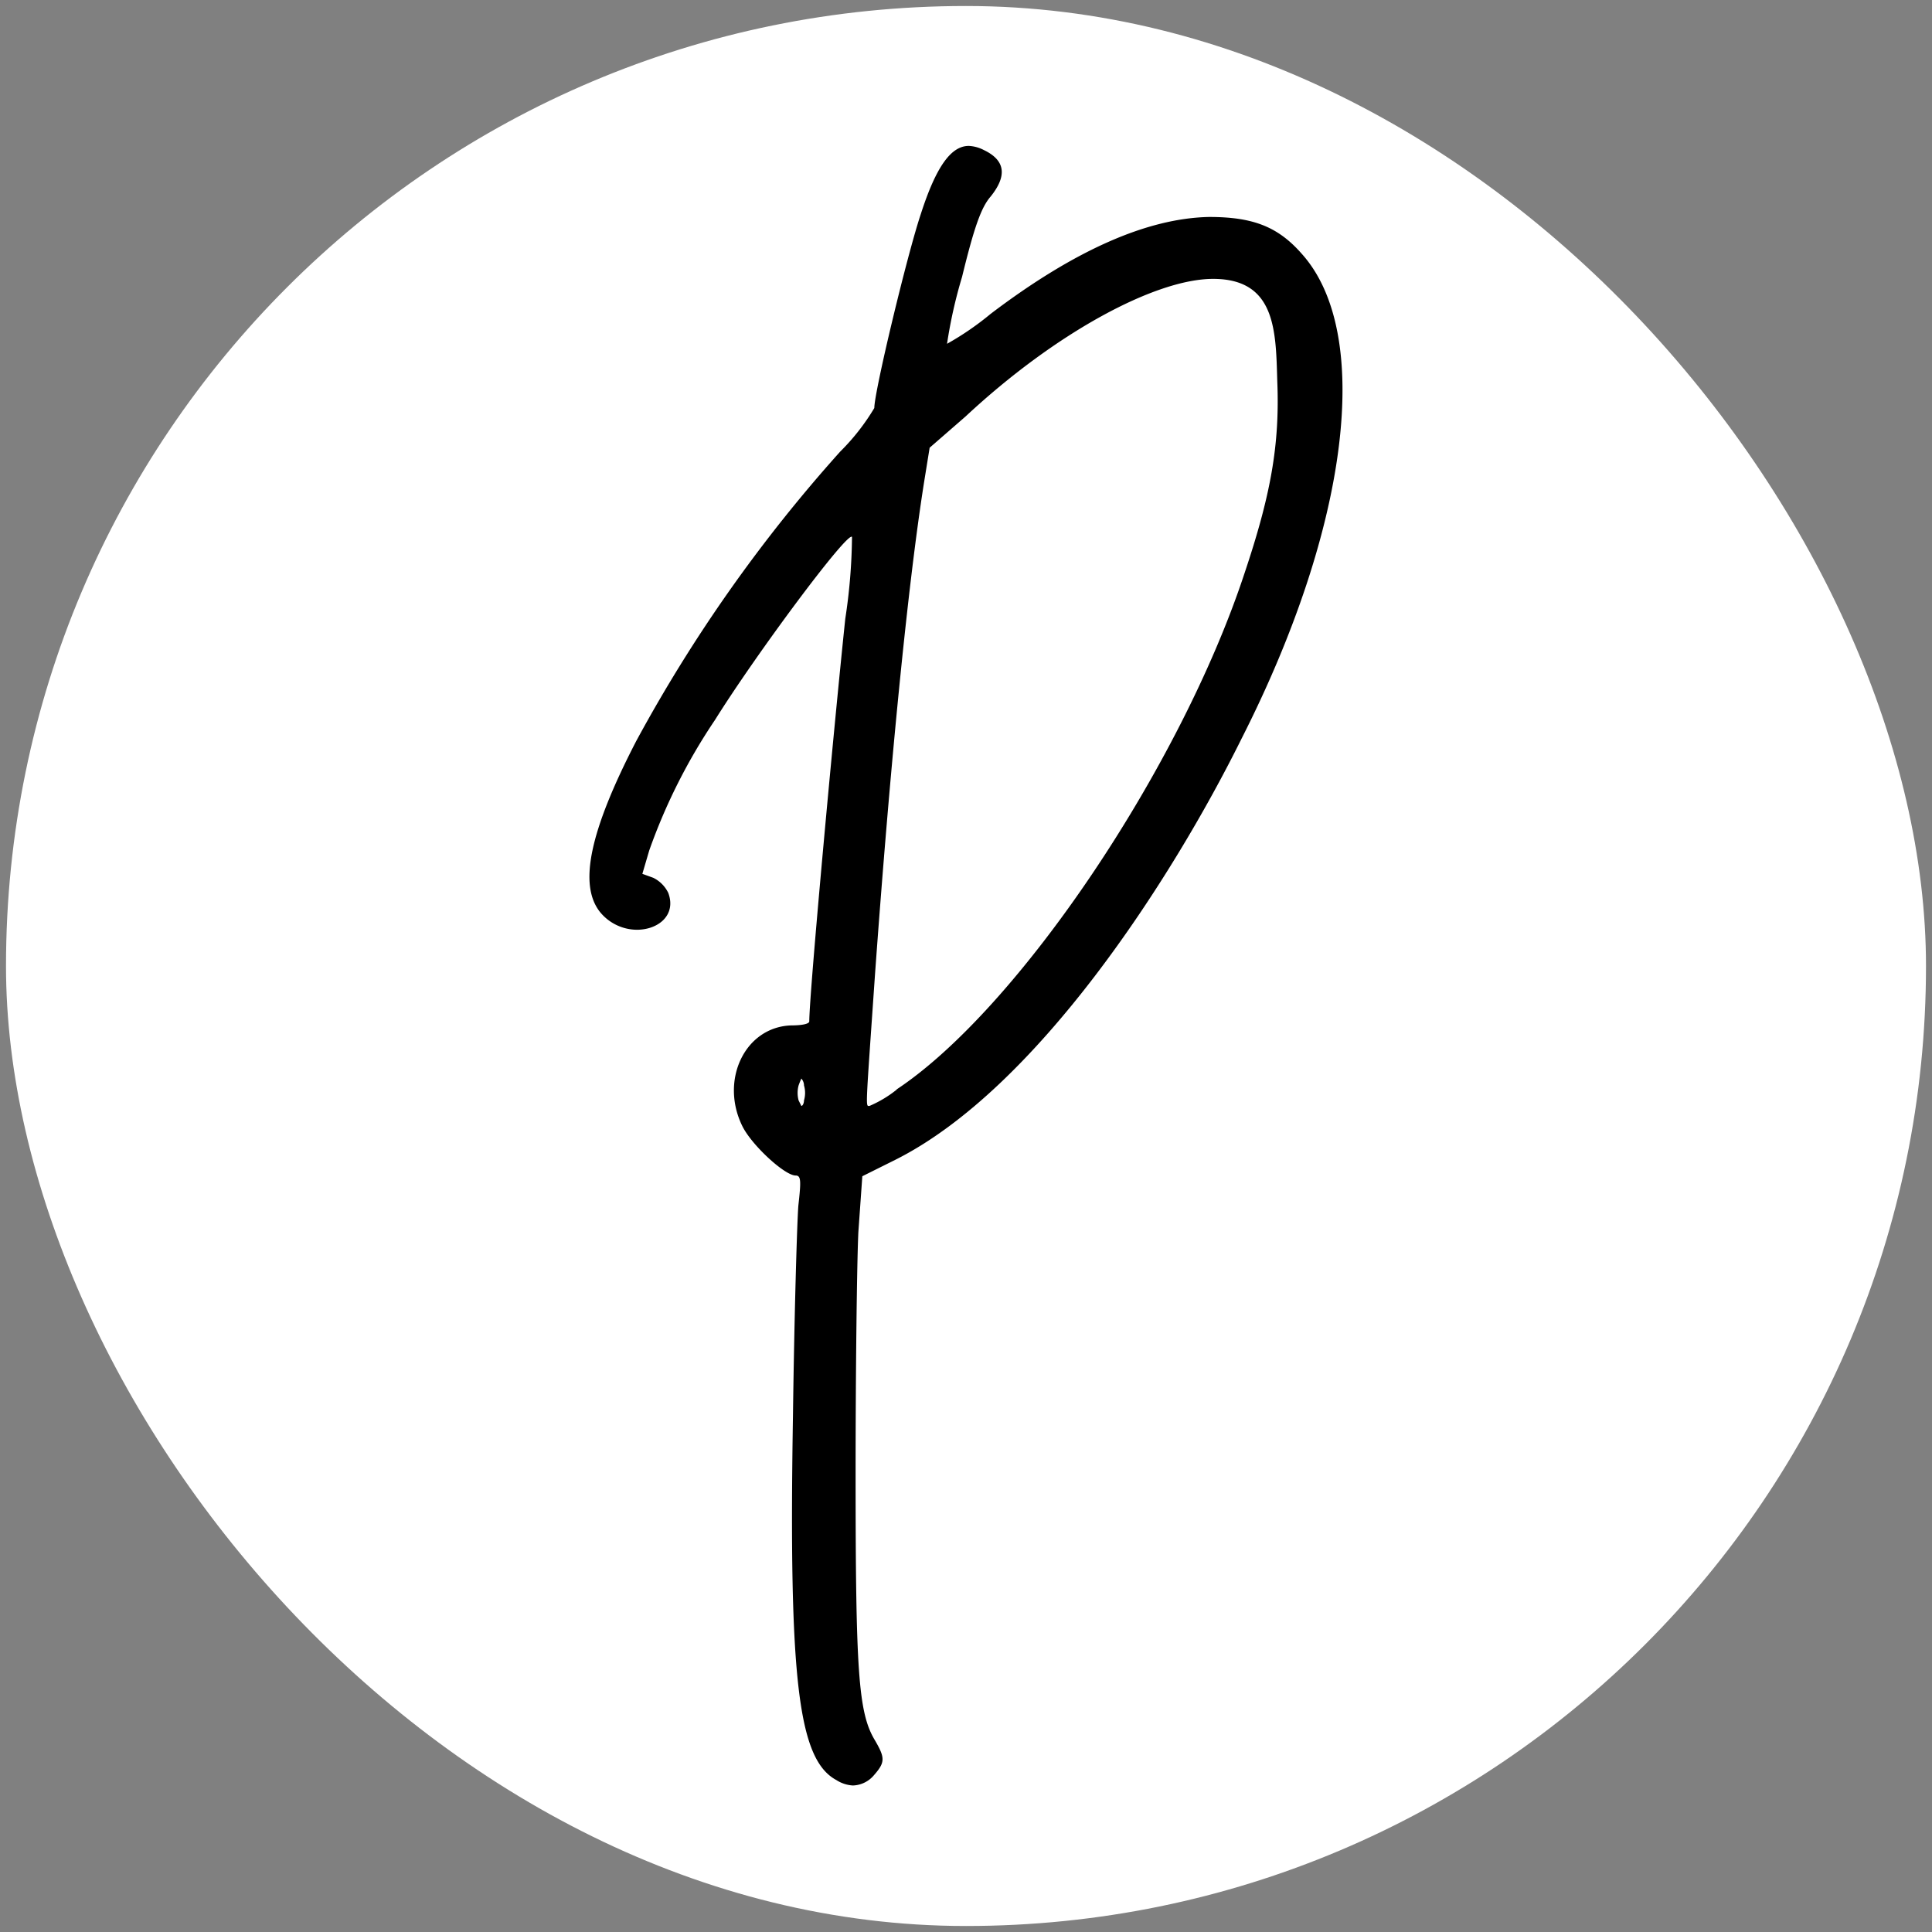
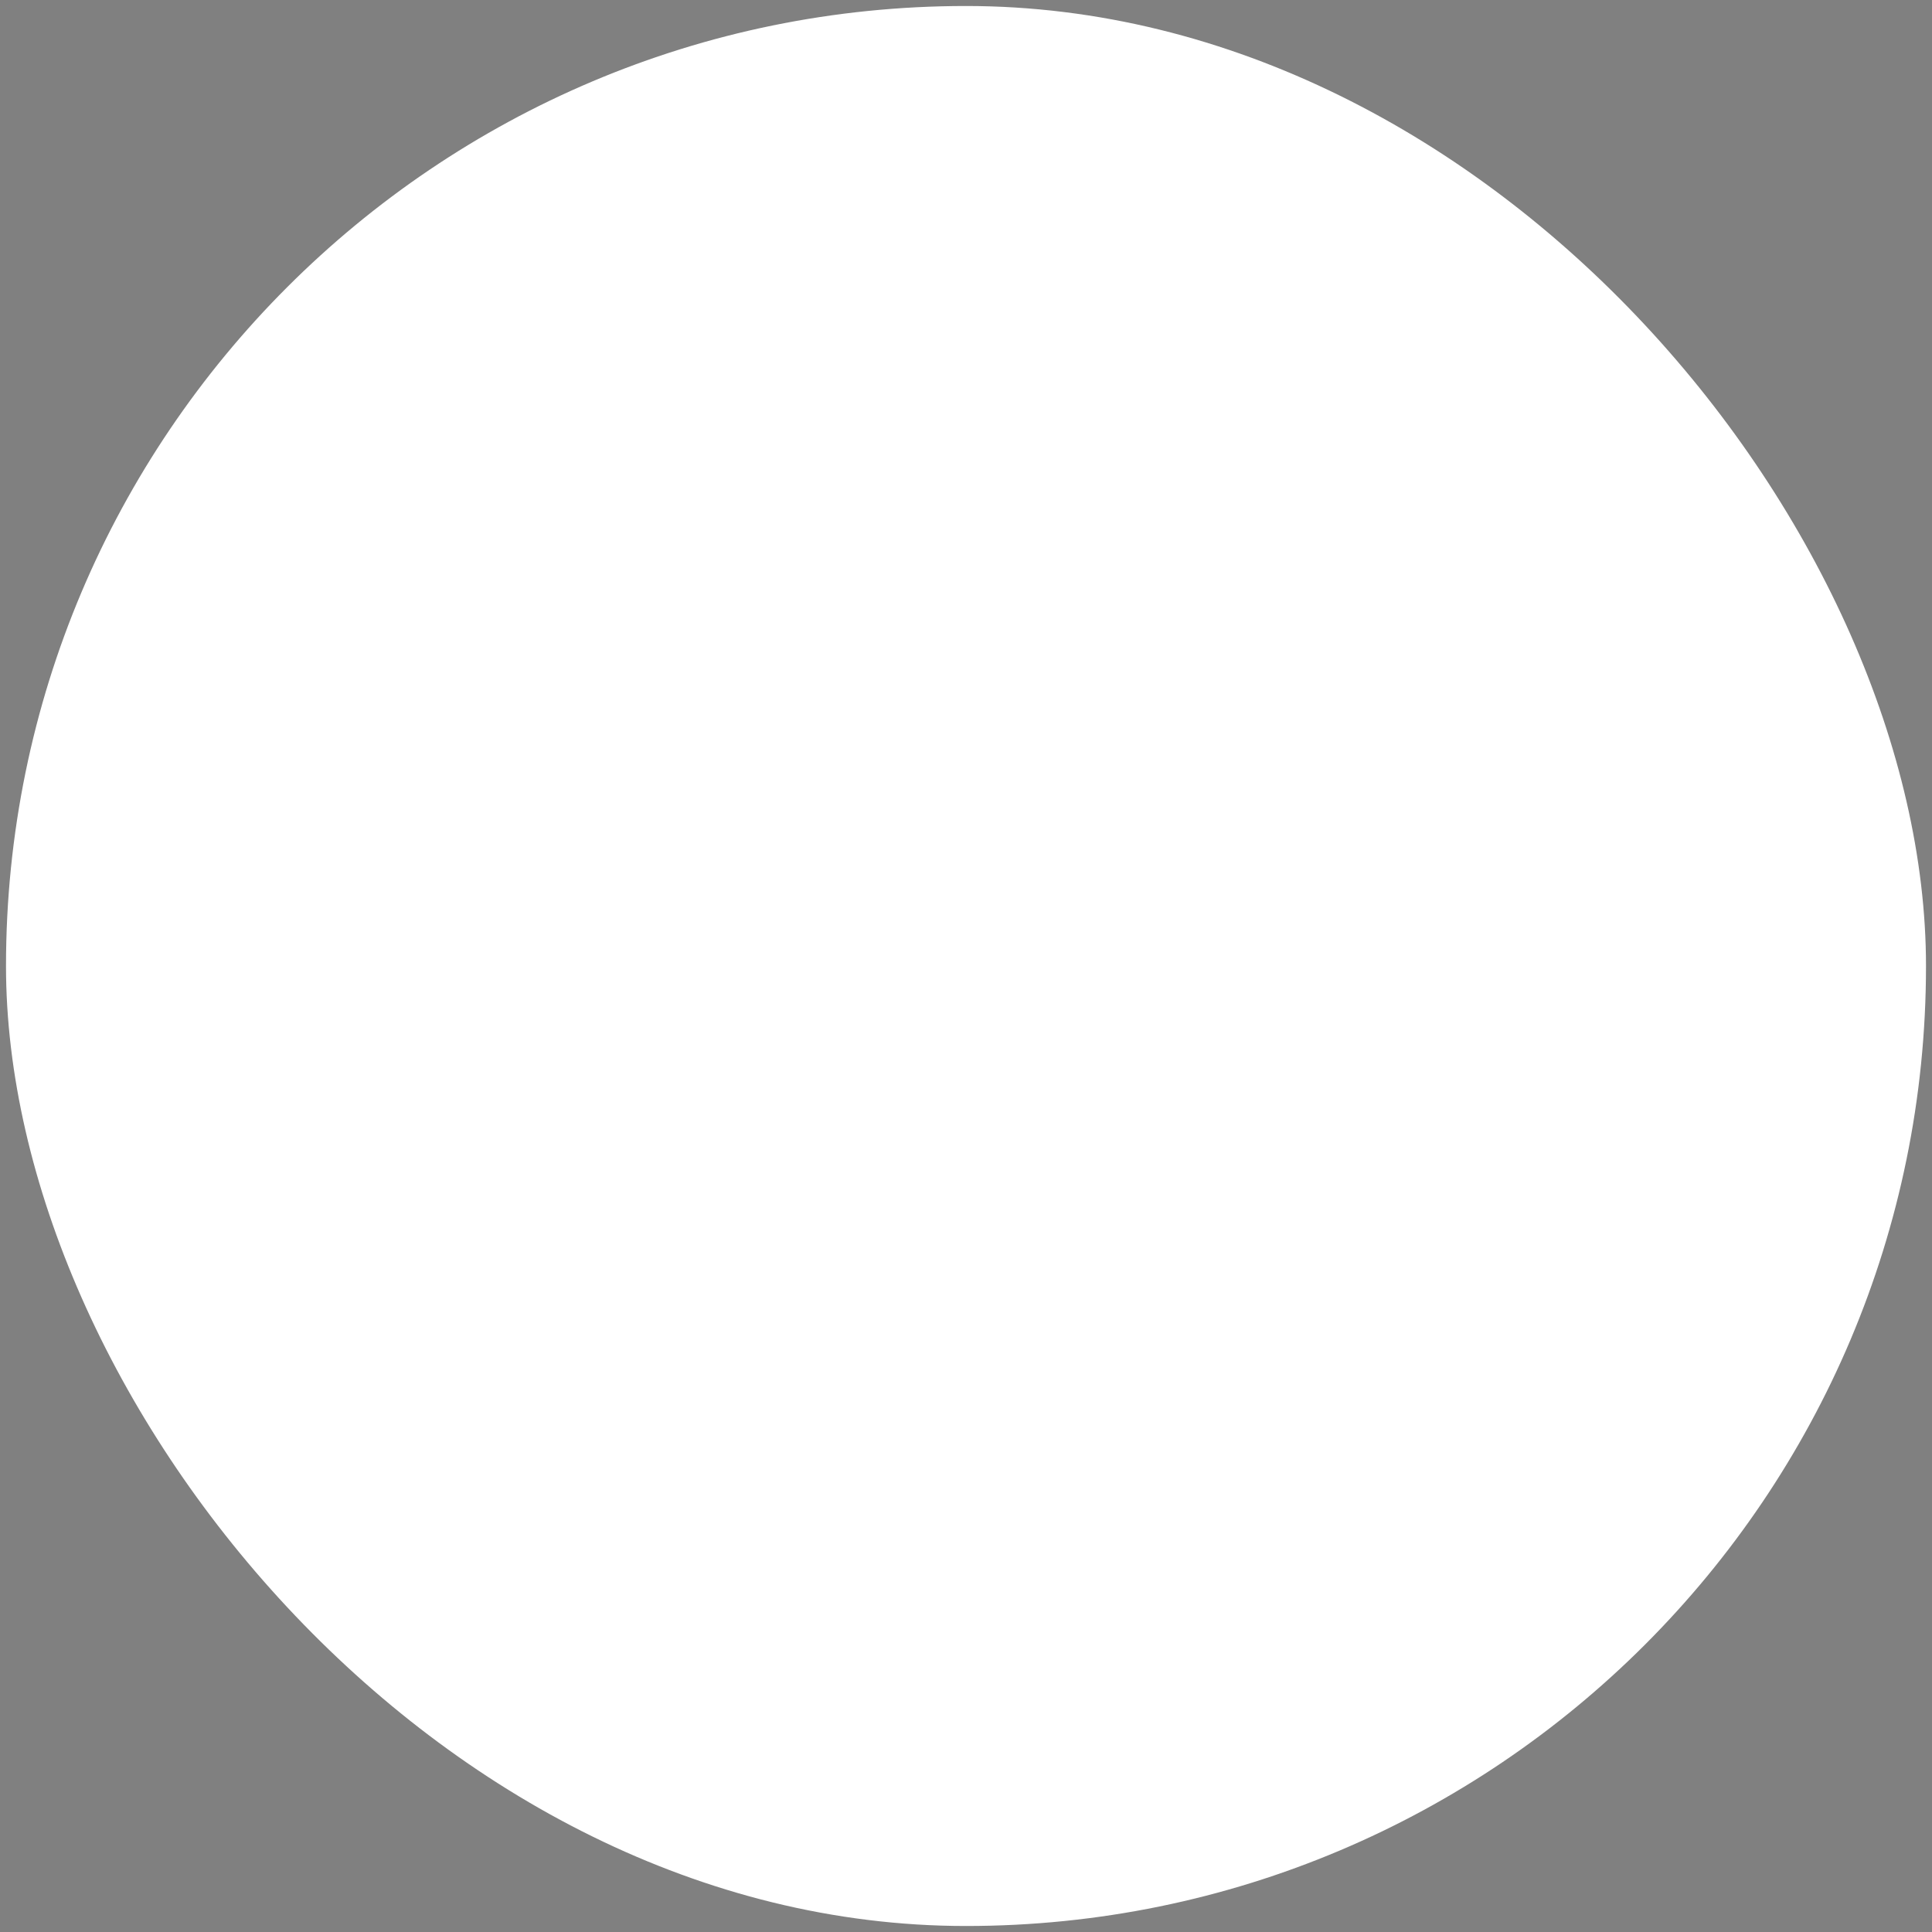
<svg xmlns="http://www.w3.org/2000/svg" id="Layer_1" data-name="Layer 1" viewBox="0 0 161 161">
  <rect x="0" y="0" width="161" height="161" fill="#808080" stroke="none" />
  <defs>
    <style>.cls-1{fill:#fff;}</style>
  </defs>
  <rect class="cls-1" x="0.5" y="0.5" width="160" height="160" rx="80" />
-   <path d="M69.7,148.34a2.83,2.83,0,0,0,1.37.45,2.38,2.38,0,0,0,1.71-.8c1-1.13,1-1.48.11-3-1.36-2.28-1.59-5.69-1.59-22.18,0-8.53.11-17.62.23-20.13l.33-4.66,2.73-1.36c11.83-5.92,23.09-23.43,28.89-35.14,9-17.74,10.92-33.78,5-40.37-2-2.28-4.09-3.07-7.73-3.07-5.12.11-11.15,2.73-18.19,8.07a24.19,24.19,0,0,1-3.64,2.5,39.74,39.74,0,0,1,1.25-5.57c1-4.1,1.59-5.8,2.39-6.71,1.36-1.7,1.25-3-.58-3.87a3,3,0,0,0-1.25-.34c-1.47,0-2.72,1.71-4,5.69-1.14,3.41-3.87,14.78-3.87,16.15a18.35,18.35,0,0,1-2.84,3.63A125.51,125.51,0,0,0,53,61.79C49.12,69.3,48.21,73.74,50,76a4,4,0,0,0,3.07,1.48c1.82,0,3.3-1.25,2.62-3.07a2.72,2.72,0,0,0-1.25-1.26l-.91-.33.57-1.94A48,48,0,0,1,59.58,60C63,54.52,70.61,44.28,71,44.74a47.44,47.44,0,0,1-.56,6.82c-1,9.55-3,31.27-3,33.55,0,.23-.68.34-1.48.34-3.87.11-6,4.55-4.09,8.41.8,1.6,3.53,4.1,4.43,4.1.46,0,.46.45.23,2.5-.11,1.37-.34,9.21-.45,17.51C65.72,140,66.52,146.63,69.7,148.34ZM67,90.45a2.22,2.22,0,0,1,0,1.25c0,.23-.11.46-.22.46l-.23-.46a2.41,2.41,0,0,1,0-1.25c.12-.34.23-.57.23-.57S67,90.11,67,90.45Zm7.74.34a9.69,9.69,0,0,1-2.28,1.37c-.34,0-.34.57.46-11,1.25-17.29,2.73-32.41,4.09-41l.46-2.85,3-2.61C88,27.68,96.31,23.24,101.09,23.24c5.23,0,5.23,4.33,5.35,8.53.22,5.35-.57,9.56-2.73,16C98.36,64,84.83,84.09,74.71,90.79Z" />
</svg>